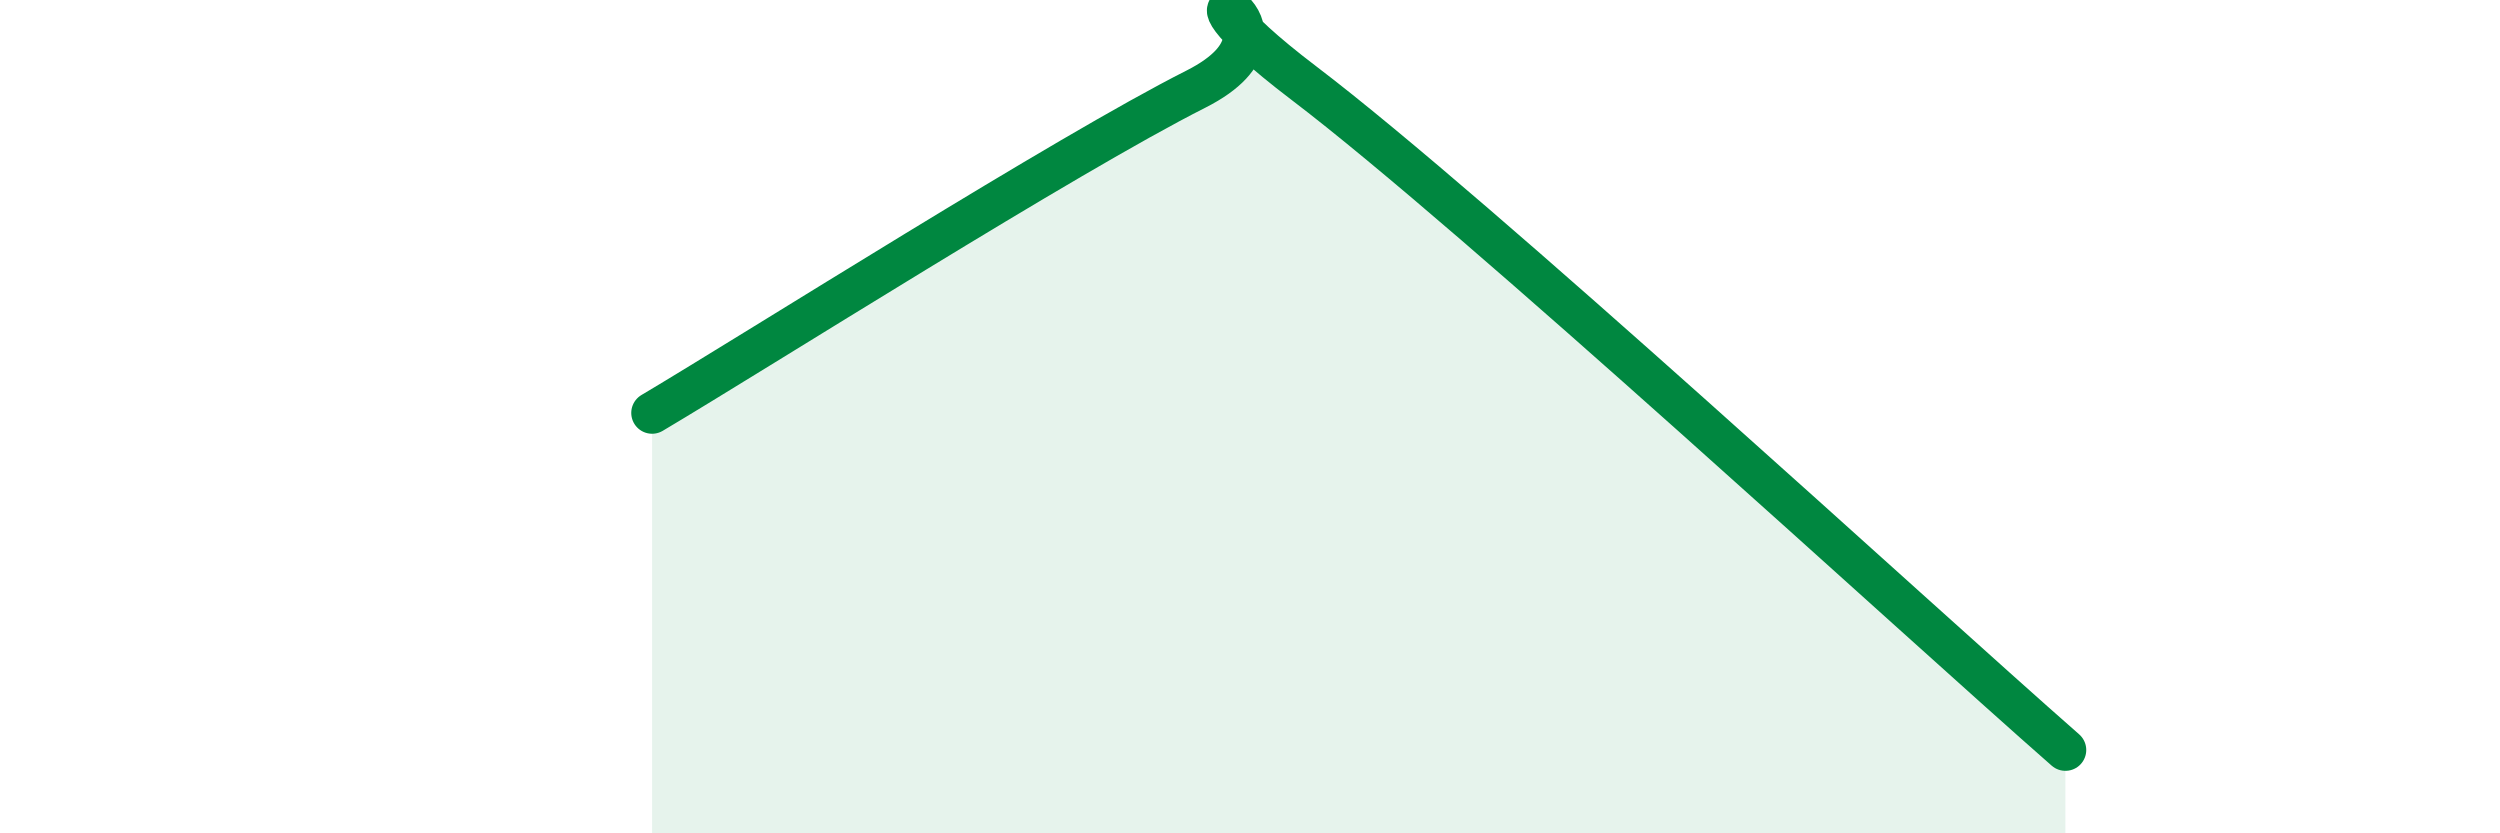
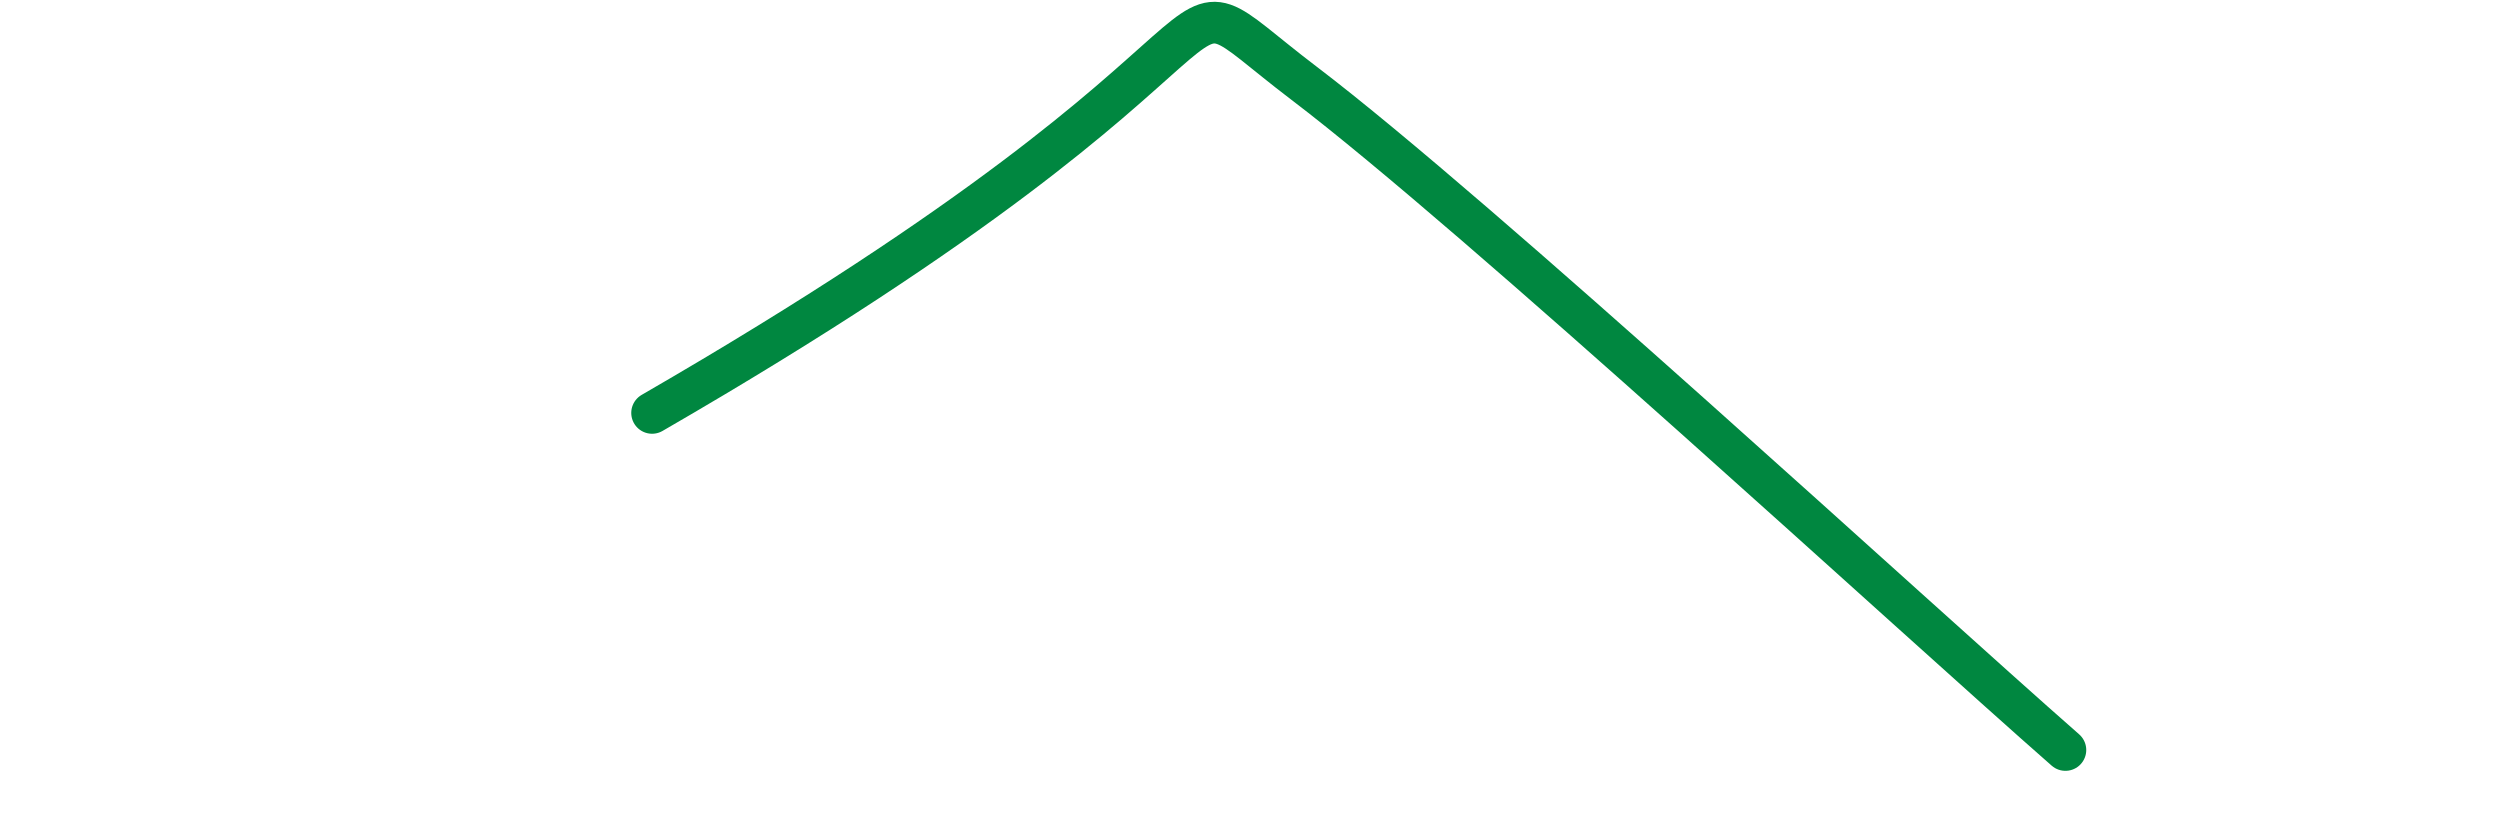
<svg xmlns="http://www.w3.org/2000/svg" width="60" height="20" viewBox="0 0 60 20">
-   <path d="M 15.65,9.91 C 18.26,8.36 25.57,3.72 28.7,2.14 C 31.83,0.56 27.13,-1.17 31.3,2 C 35.47,5.17 45.92,14.8 49.57,18L49.57 20L15.65 20Z" fill="#008740" opacity="0.1" stroke-linecap="round" stroke-linejoin="round" />
-   <path d="M 15.65,9.91 C 18.26,8.36 25.57,3.72 28.7,2.14 C 31.83,0.56 27.13,-1.17 31.3,2 C 35.47,5.17 45.92,14.8 49.57,18" stroke="#008740" stroke-width="1" fill="none" stroke-linecap="round" stroke-linejoin="round" />
+   <path d="M 15.65,9.91 C 31.83,0.56 27.13,-1.17 31.3,2 C 35.47,5.17 45.92,14.8 49.57,18" stroke="#008740" stroke-width="1" fill="none" stroke-linecap="round" stroke-linejoin="round" />
</svg>